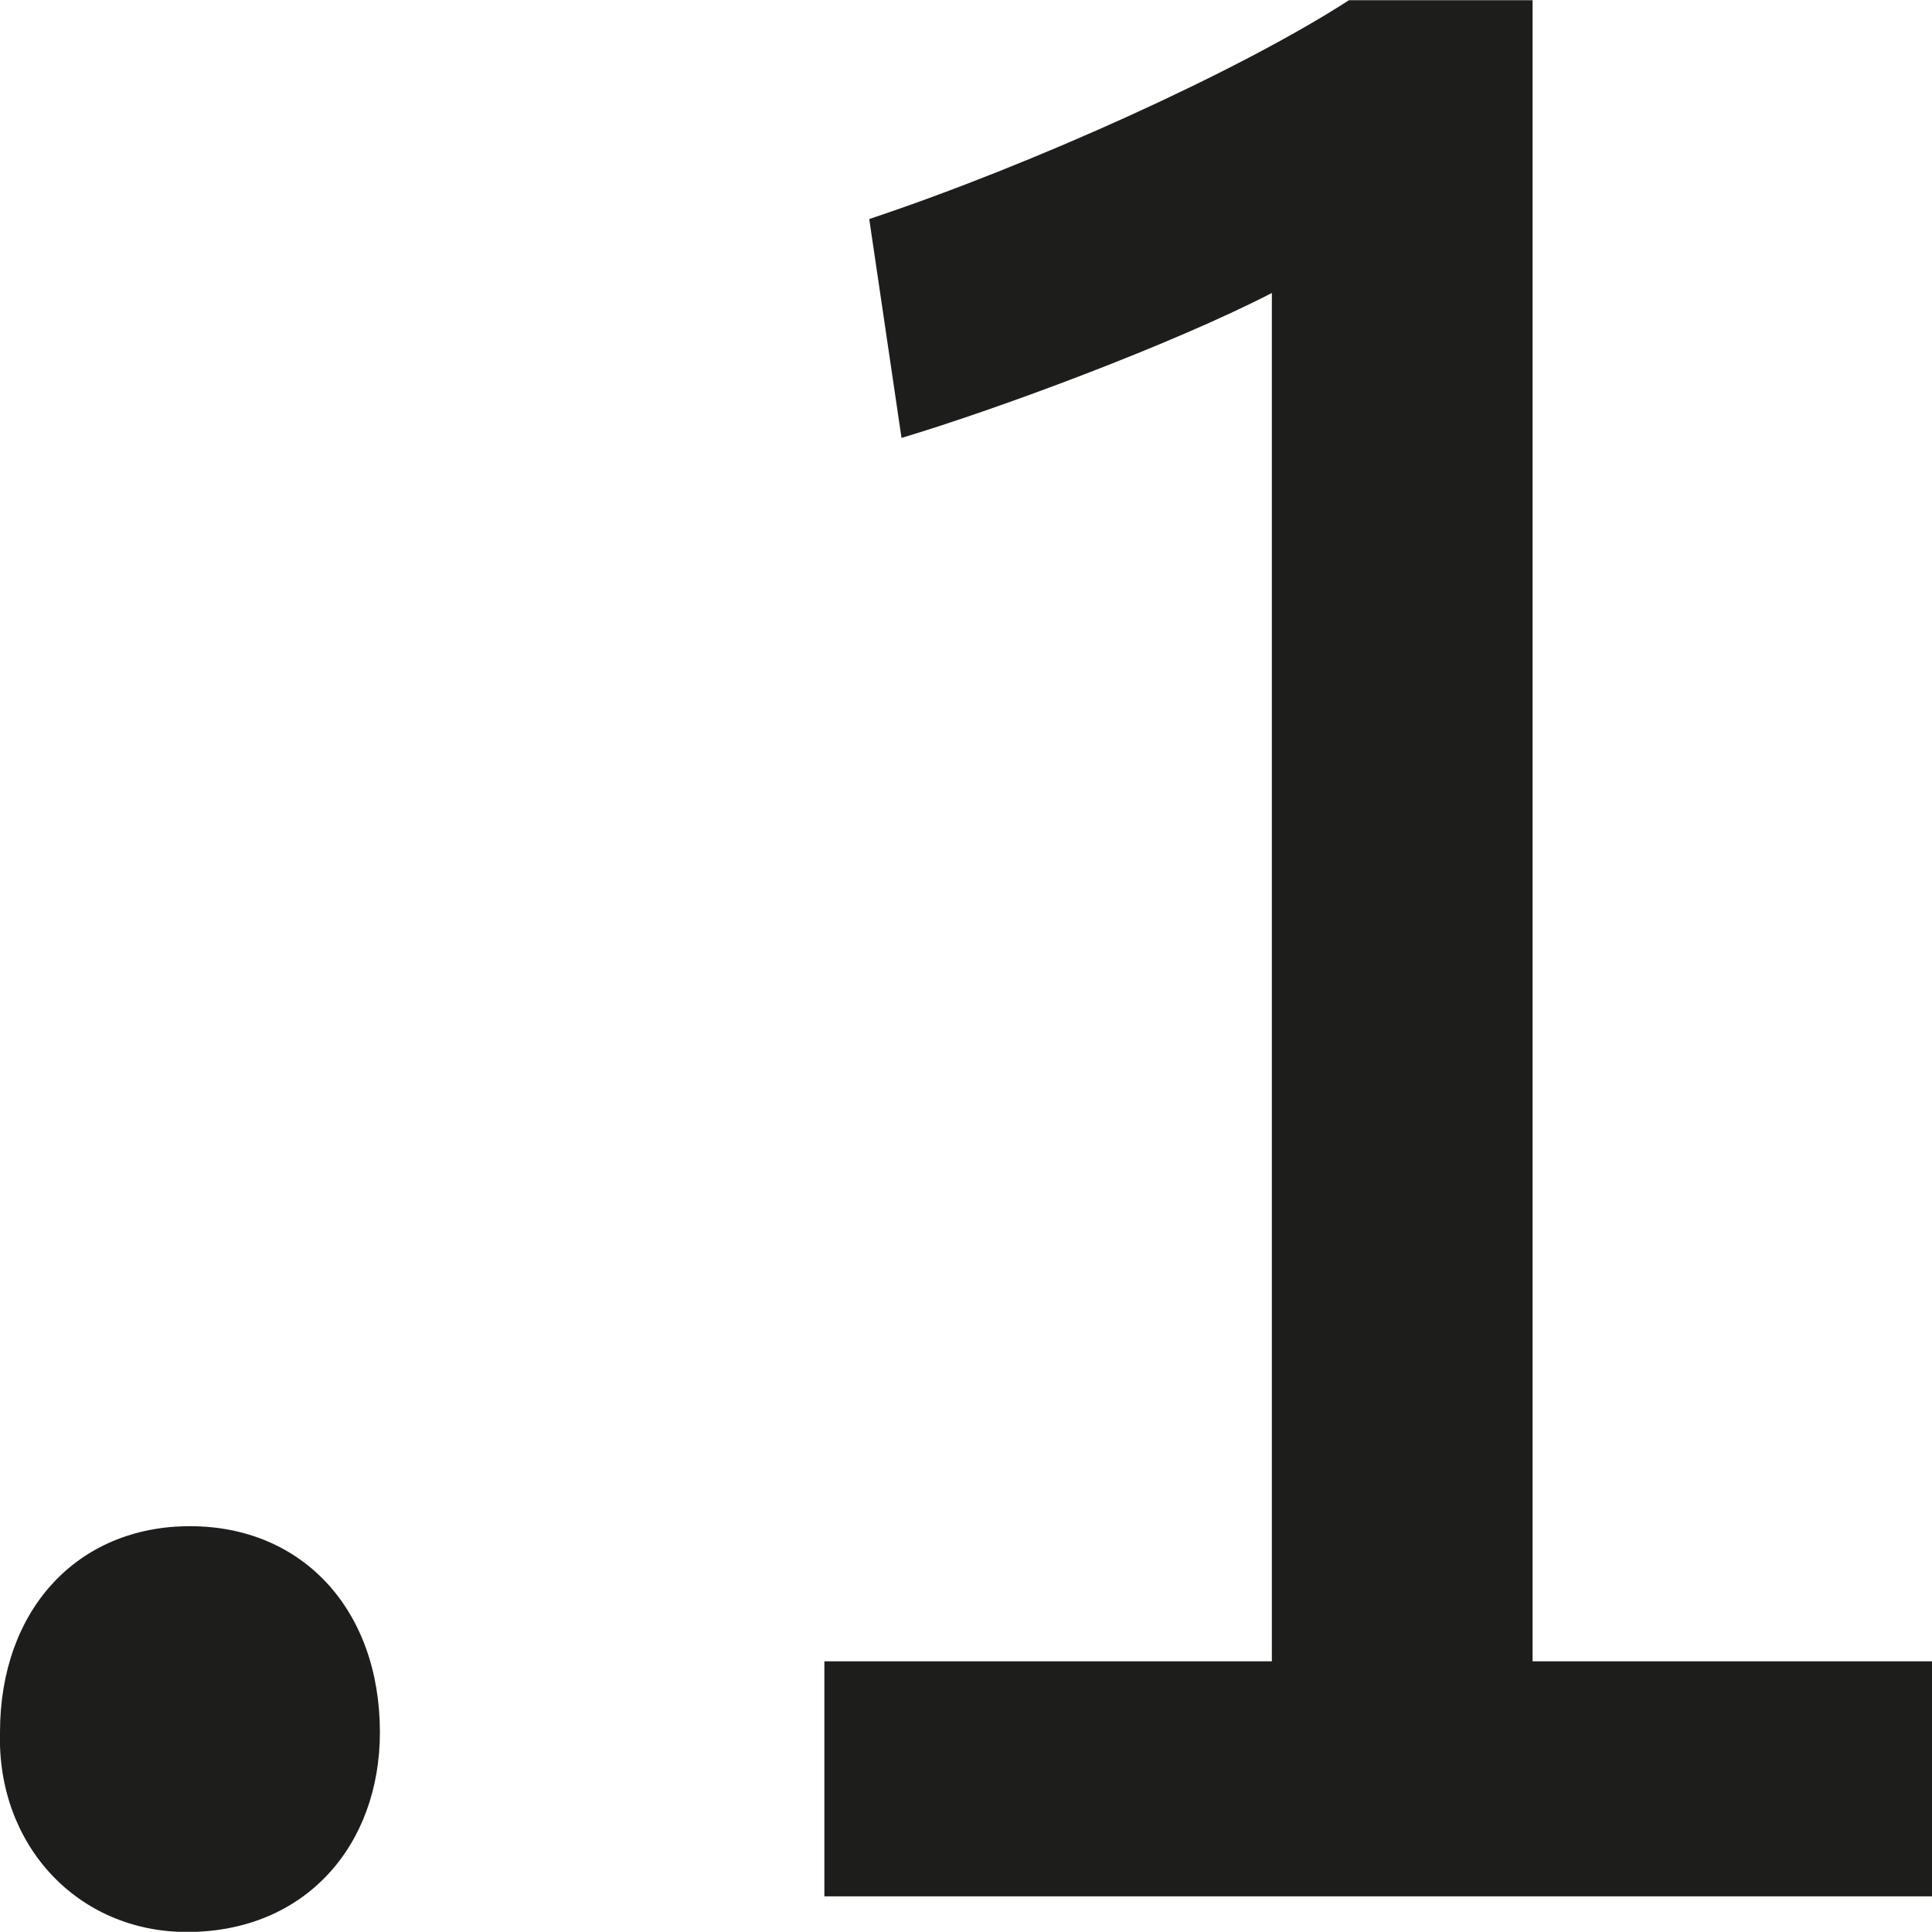
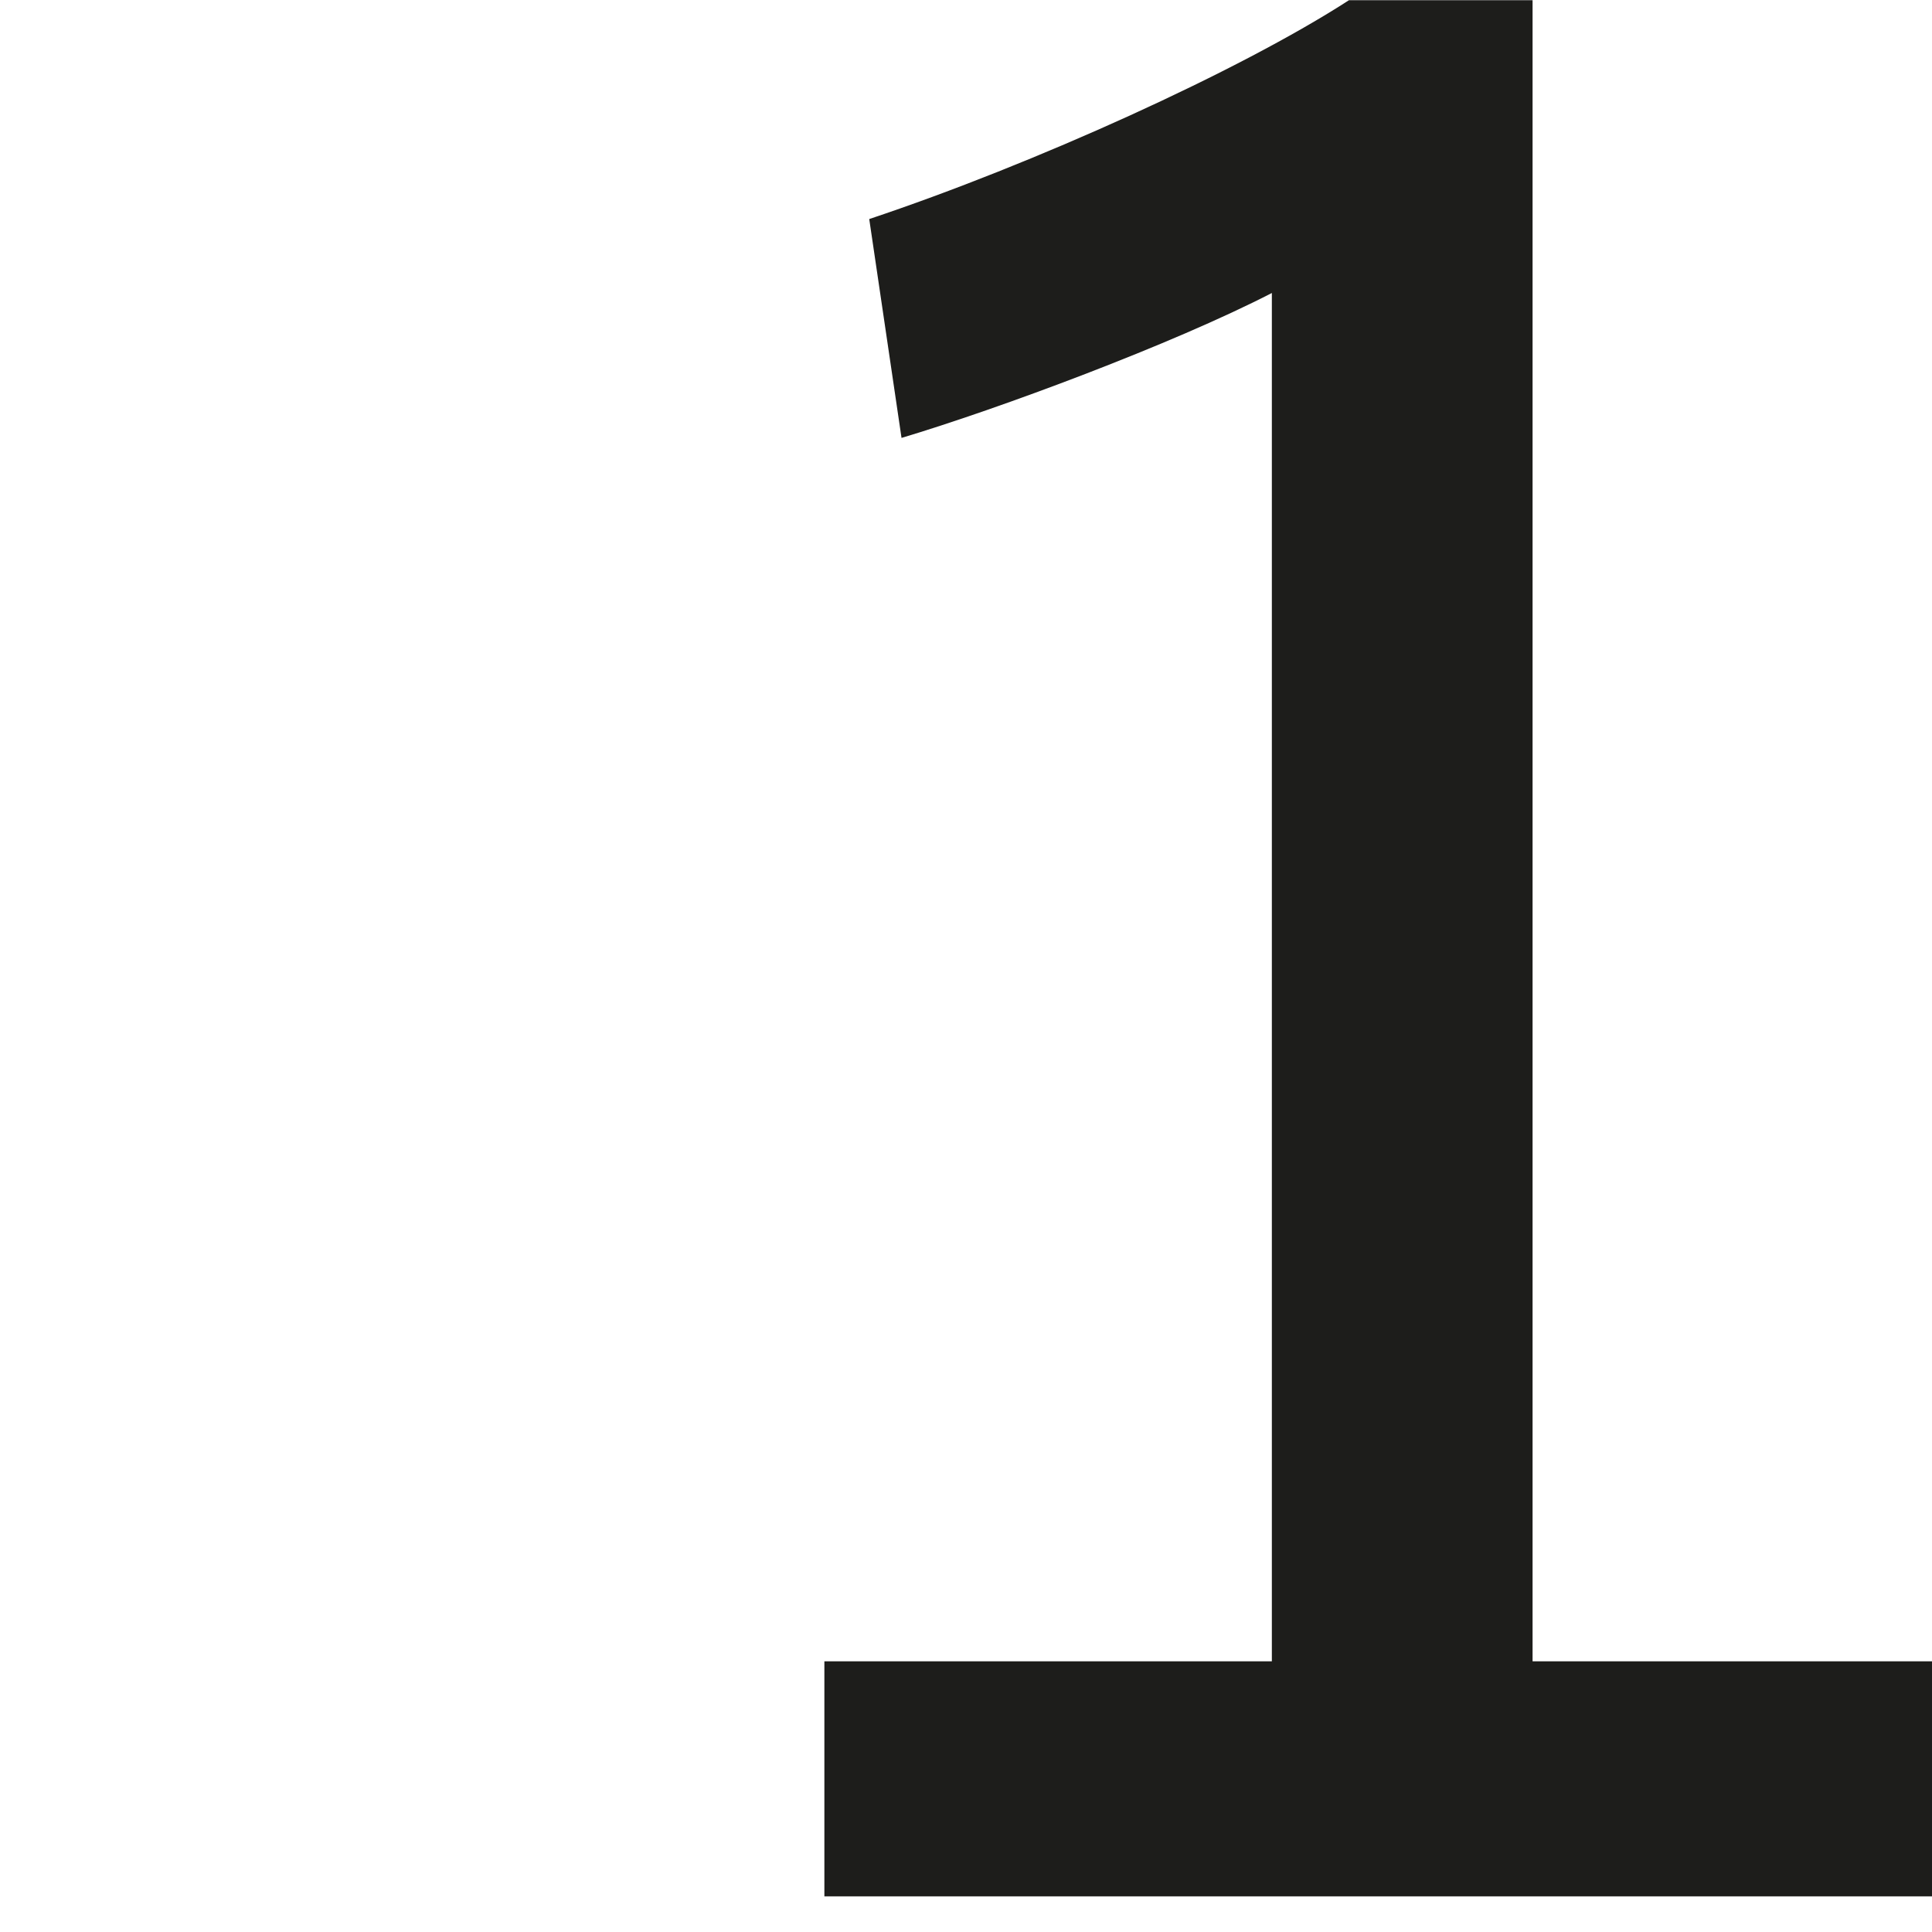
<svg xmlns="http://www.w3.org/2000/svg" id="uuid-acb2d92a-6af5-454d-bf98-d607b5b93726" viewBox="0 0 102.93 102.92">
-   <path d="M0,92.29c0-6.52,4.12-10.98,10.12-10.98s10.12,4.46,10.12,10.98c0,6-3.95,10.64-10.29,10.64C4.12,102.92-.17,98.29,0,92.29Z" style="fill:#1d1d1b;" />
  <path d="M102.93,88.51v12.52H43.92v-12.52h23.84V15.61c-5.32,2.74-14.58,6.18-19.73,7.72l-1.72-11.66c8.75-2.92,19.73-7.89,25.56-11.66h9.78V88.51h21.27Z" style="fill:#1d1d1b;" />
</svg>